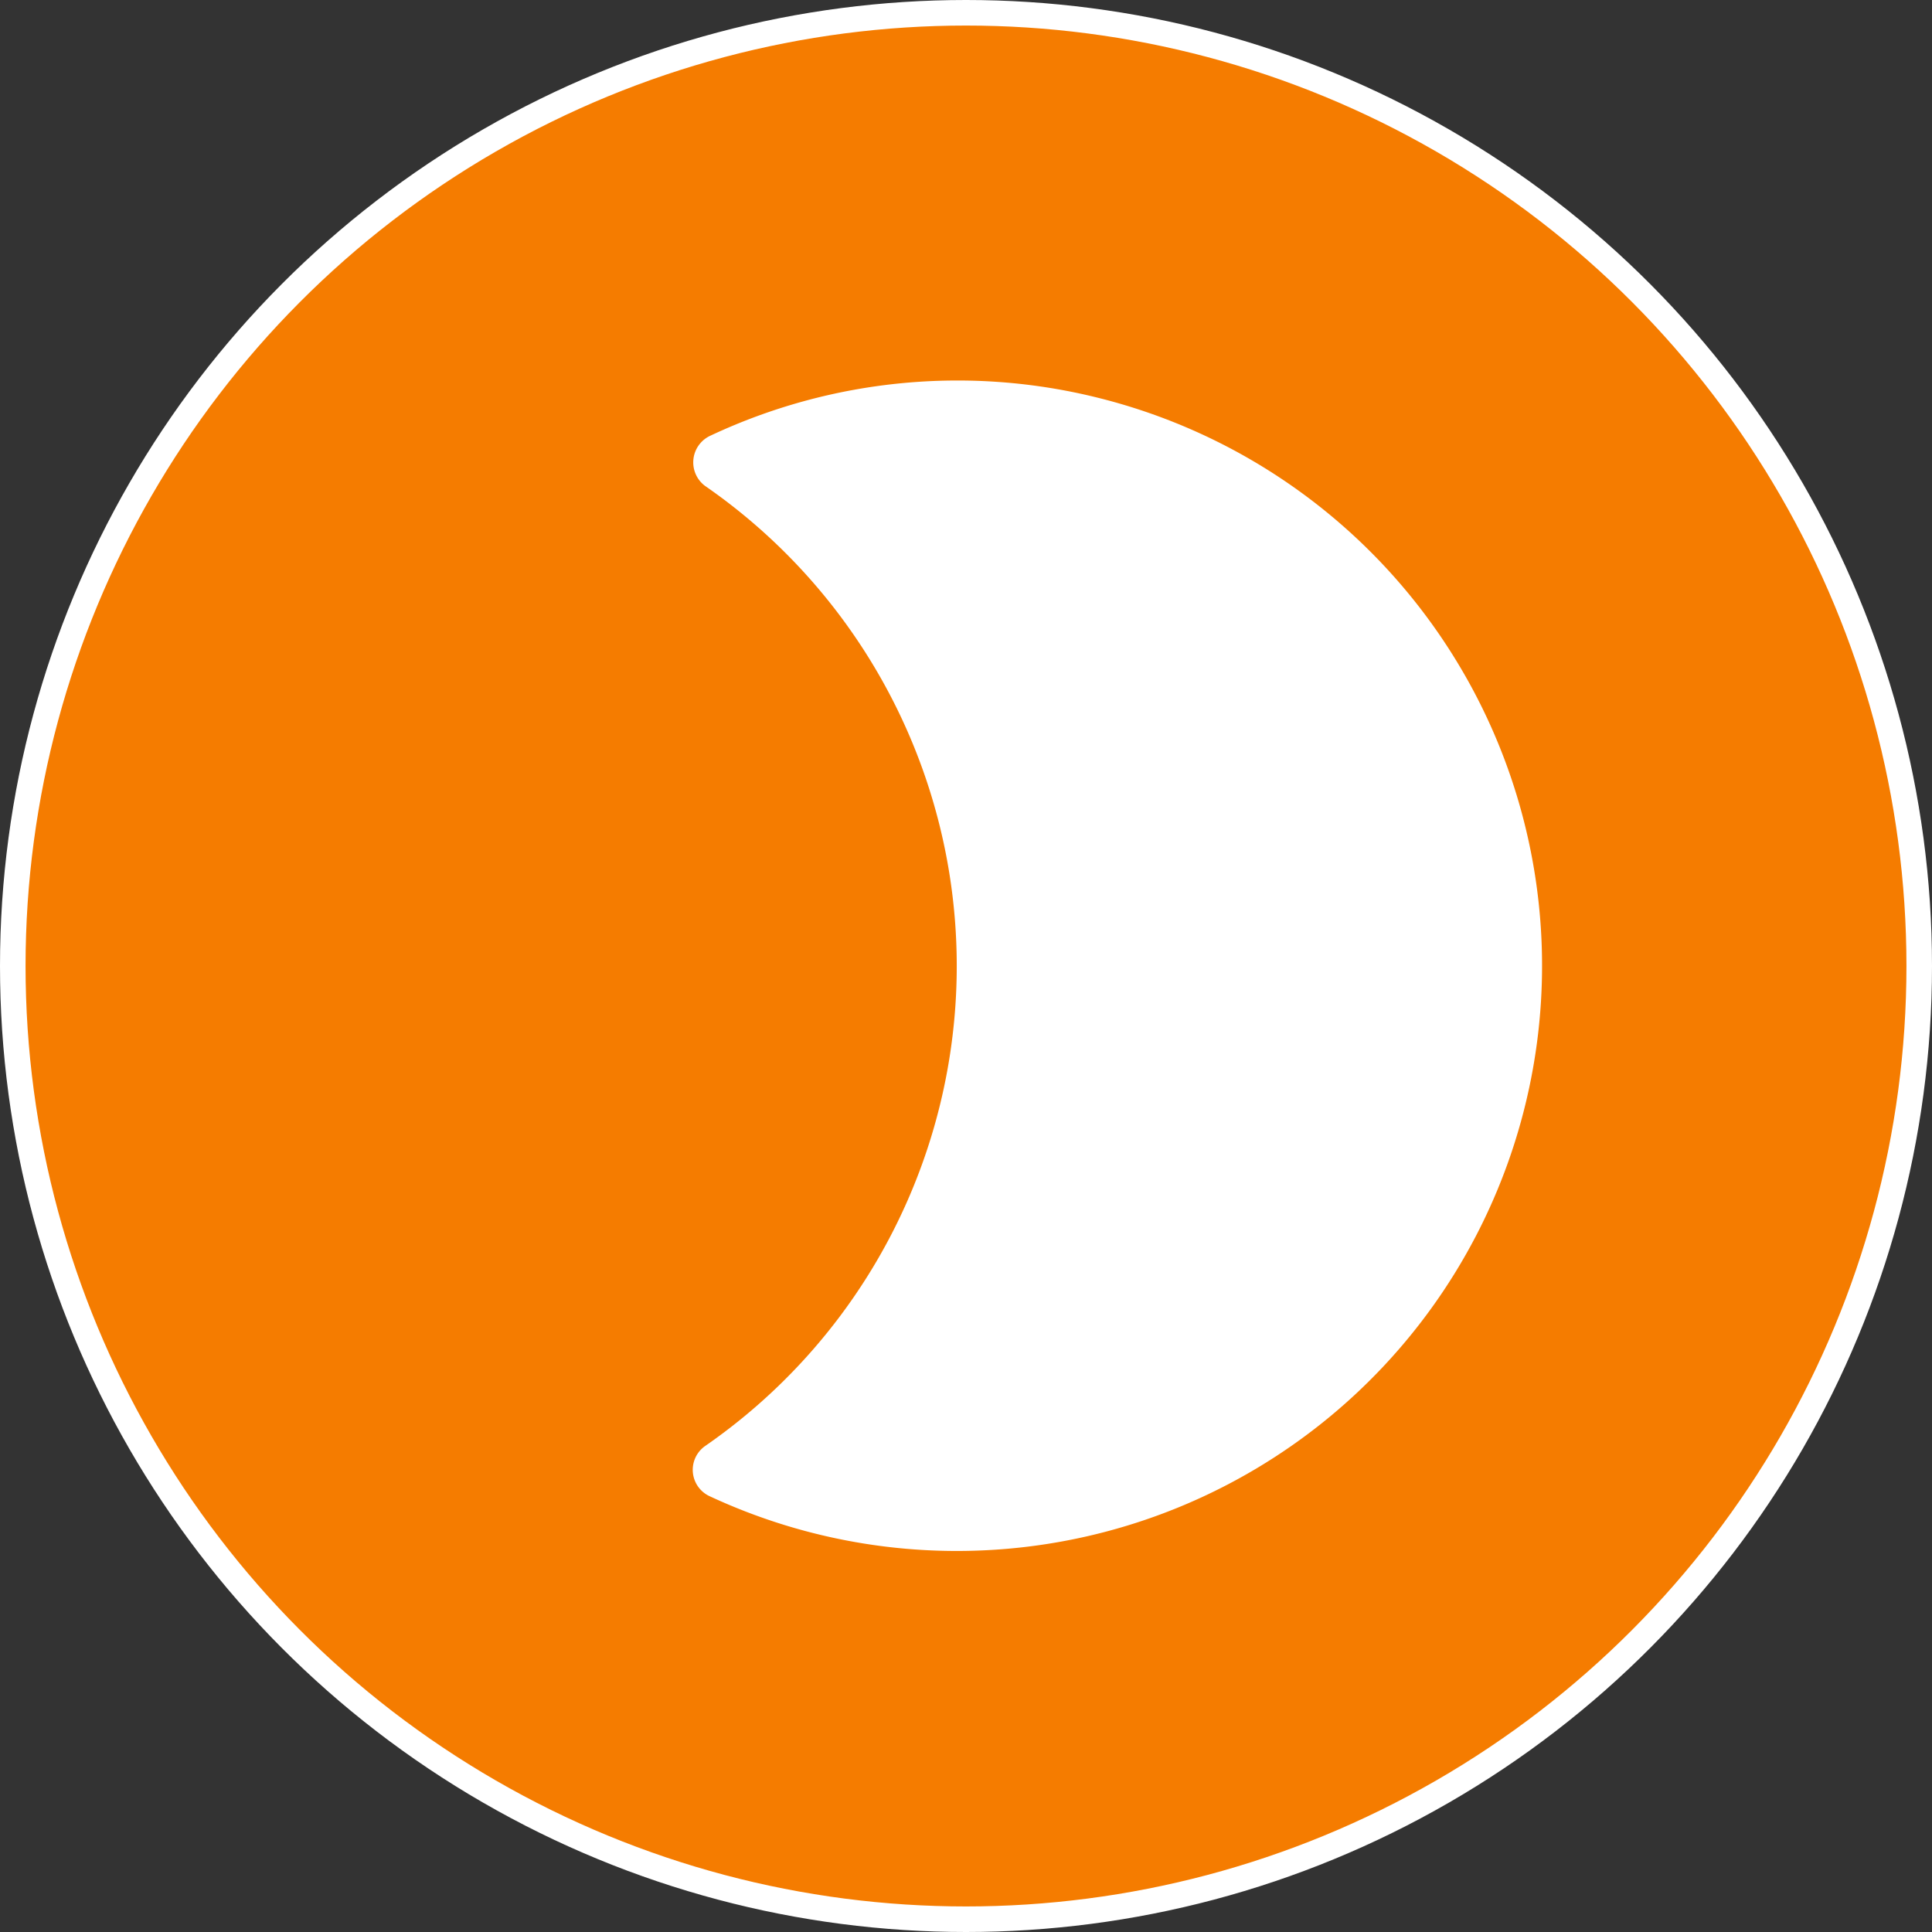
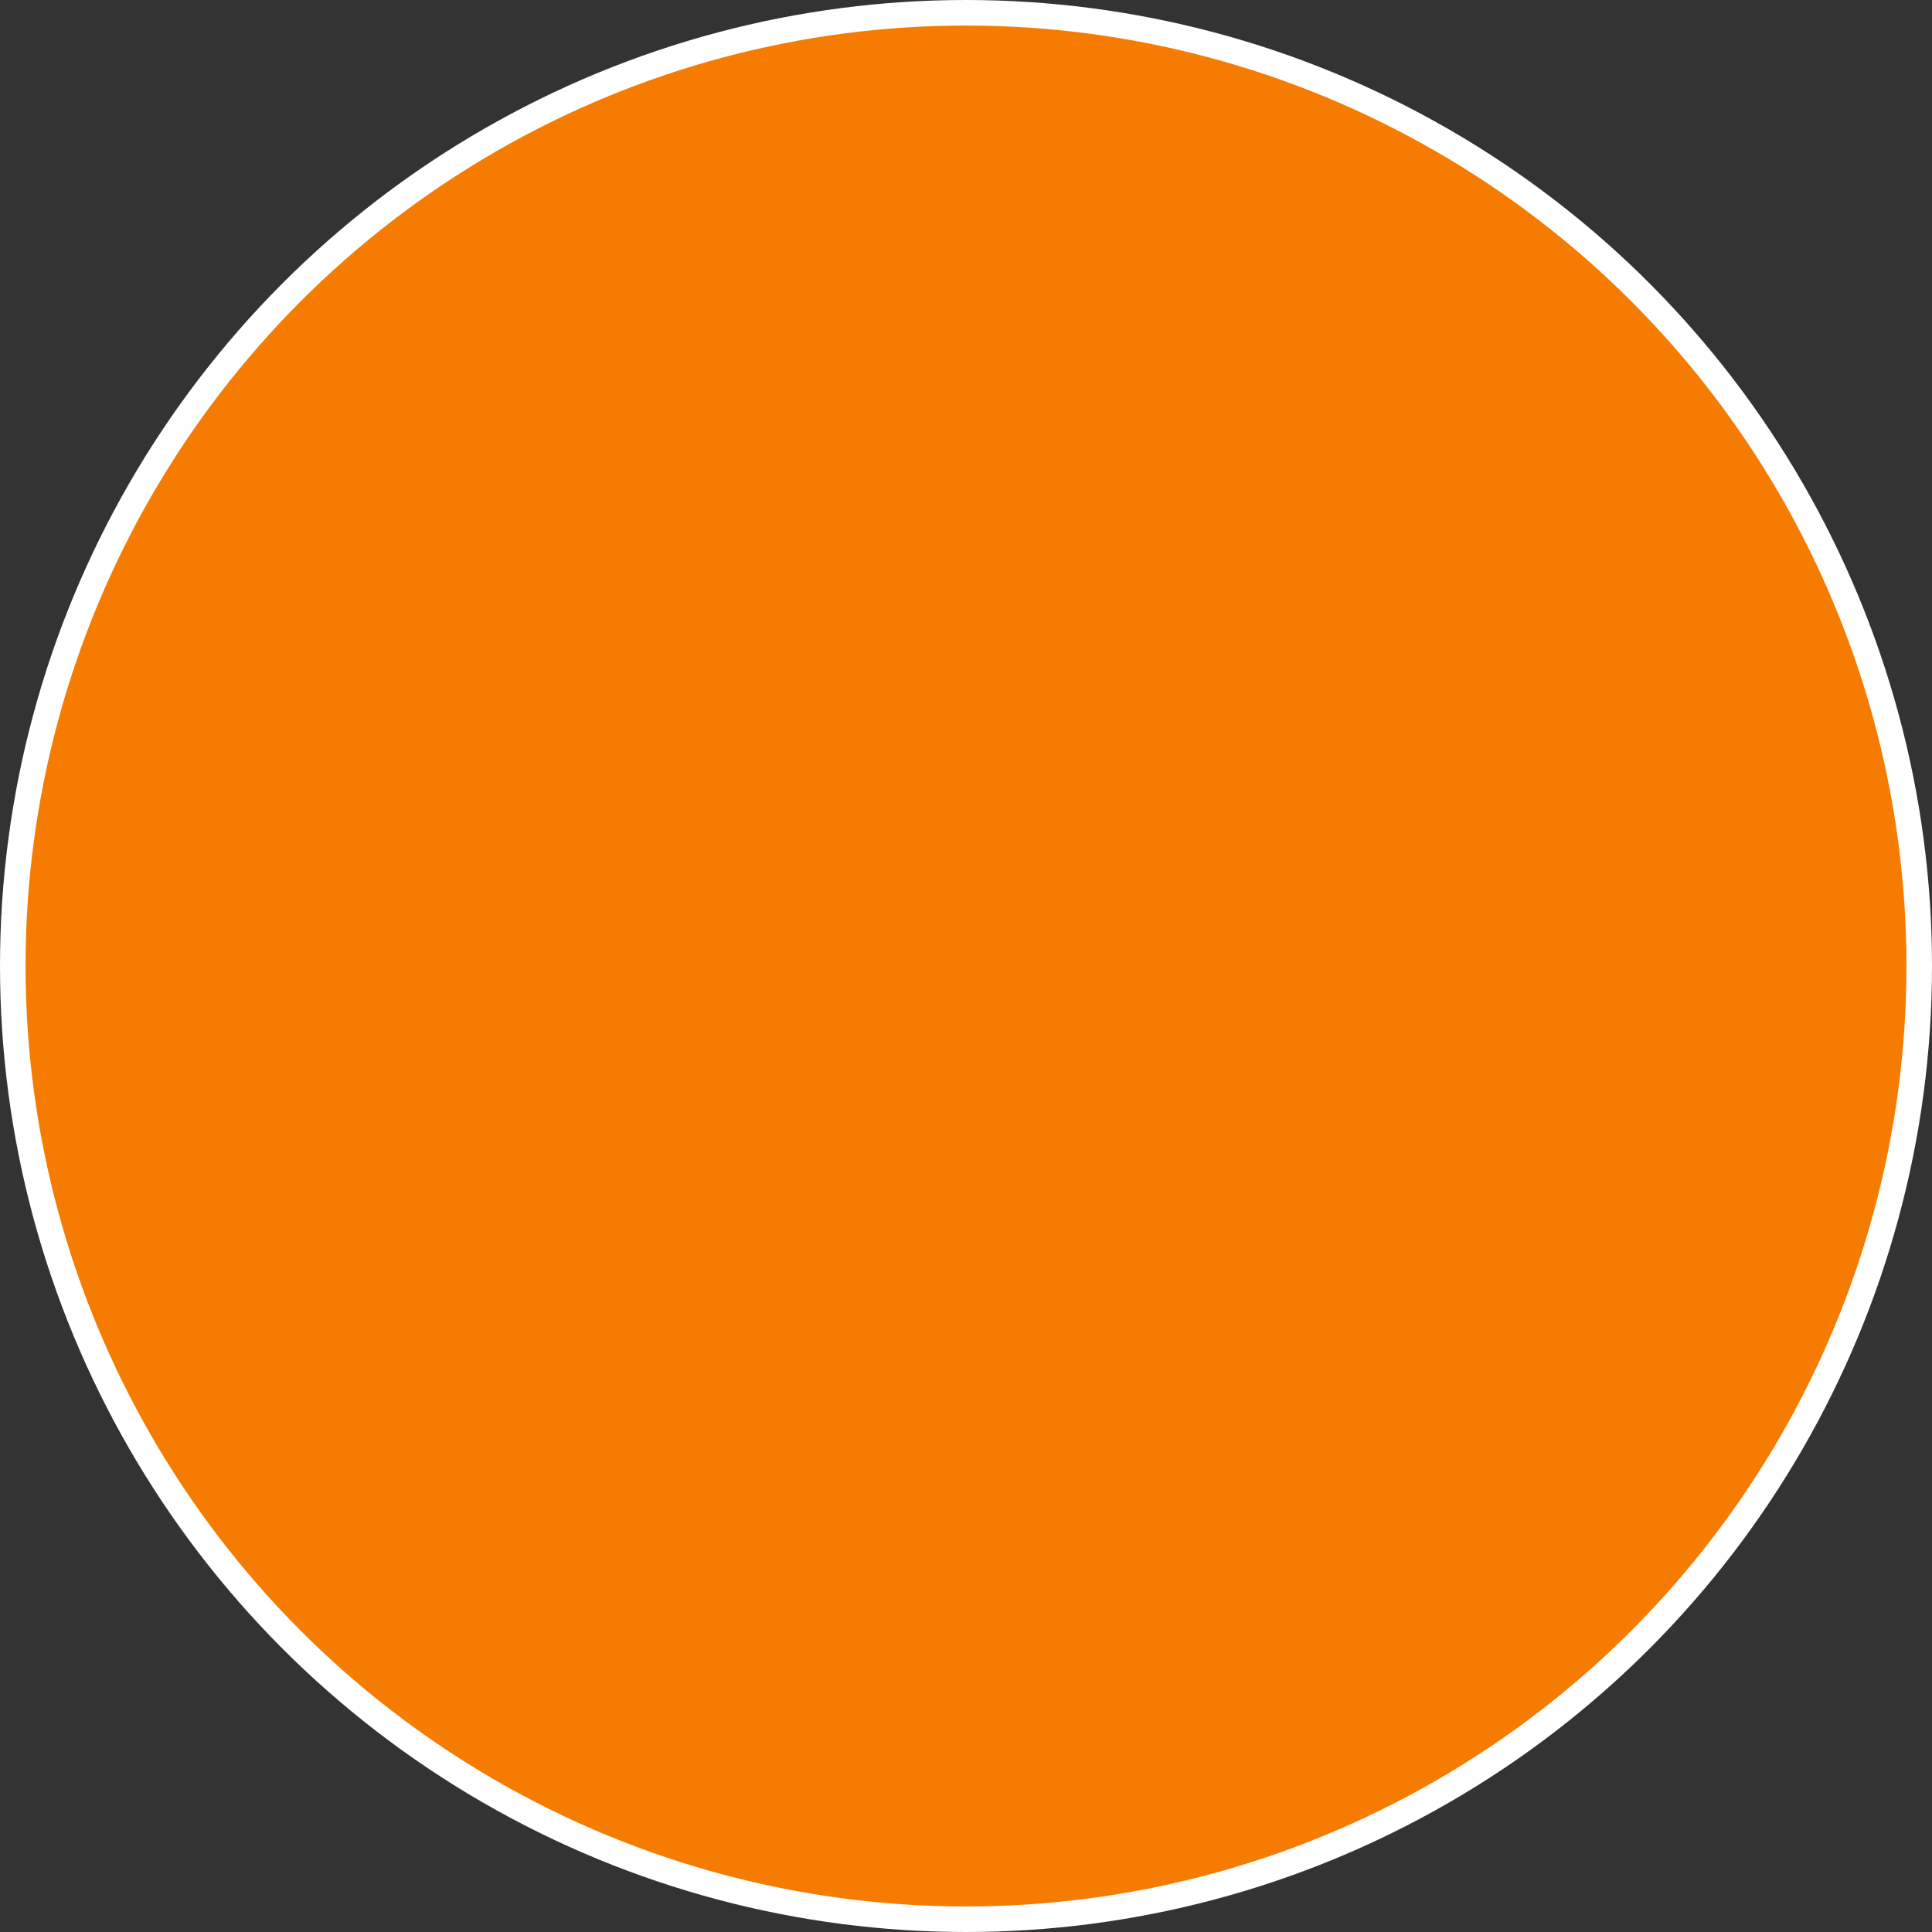
<svg xmlns="http://www.w3.org/2000/svg" id="レイヤー_1" data-name="レイヤー 1" viewBox="0 0 75.614 75.614">
  <rect x="0" y="0" width="75.614" height="75.614" fill="#333333" stroke="none" />
  <defs>
    <style>.cls-1{fill:#f57c00;stroke:#fff;stroke-miterlimit:10;}.cls-2{fill:#fff;}</style>
  </defs>
  <circle class="cls-1" cx="37.807" cy="37.807" r="37.307" />
-   <path class="cls-2" d="M7186.776,7151.106a22.73,22.73,0,0,0-15.194,1.466,1.149,1.149,0,0,0-.229,1.971,22.845,22.845,0,0,1,0,37.583,1.138,1.138,0,0,0,.206,1.971,22.905,22.905,0,1,0,15.217-42.991Z" transform="translate(-7143.762 -7135.528)" />
</svg>